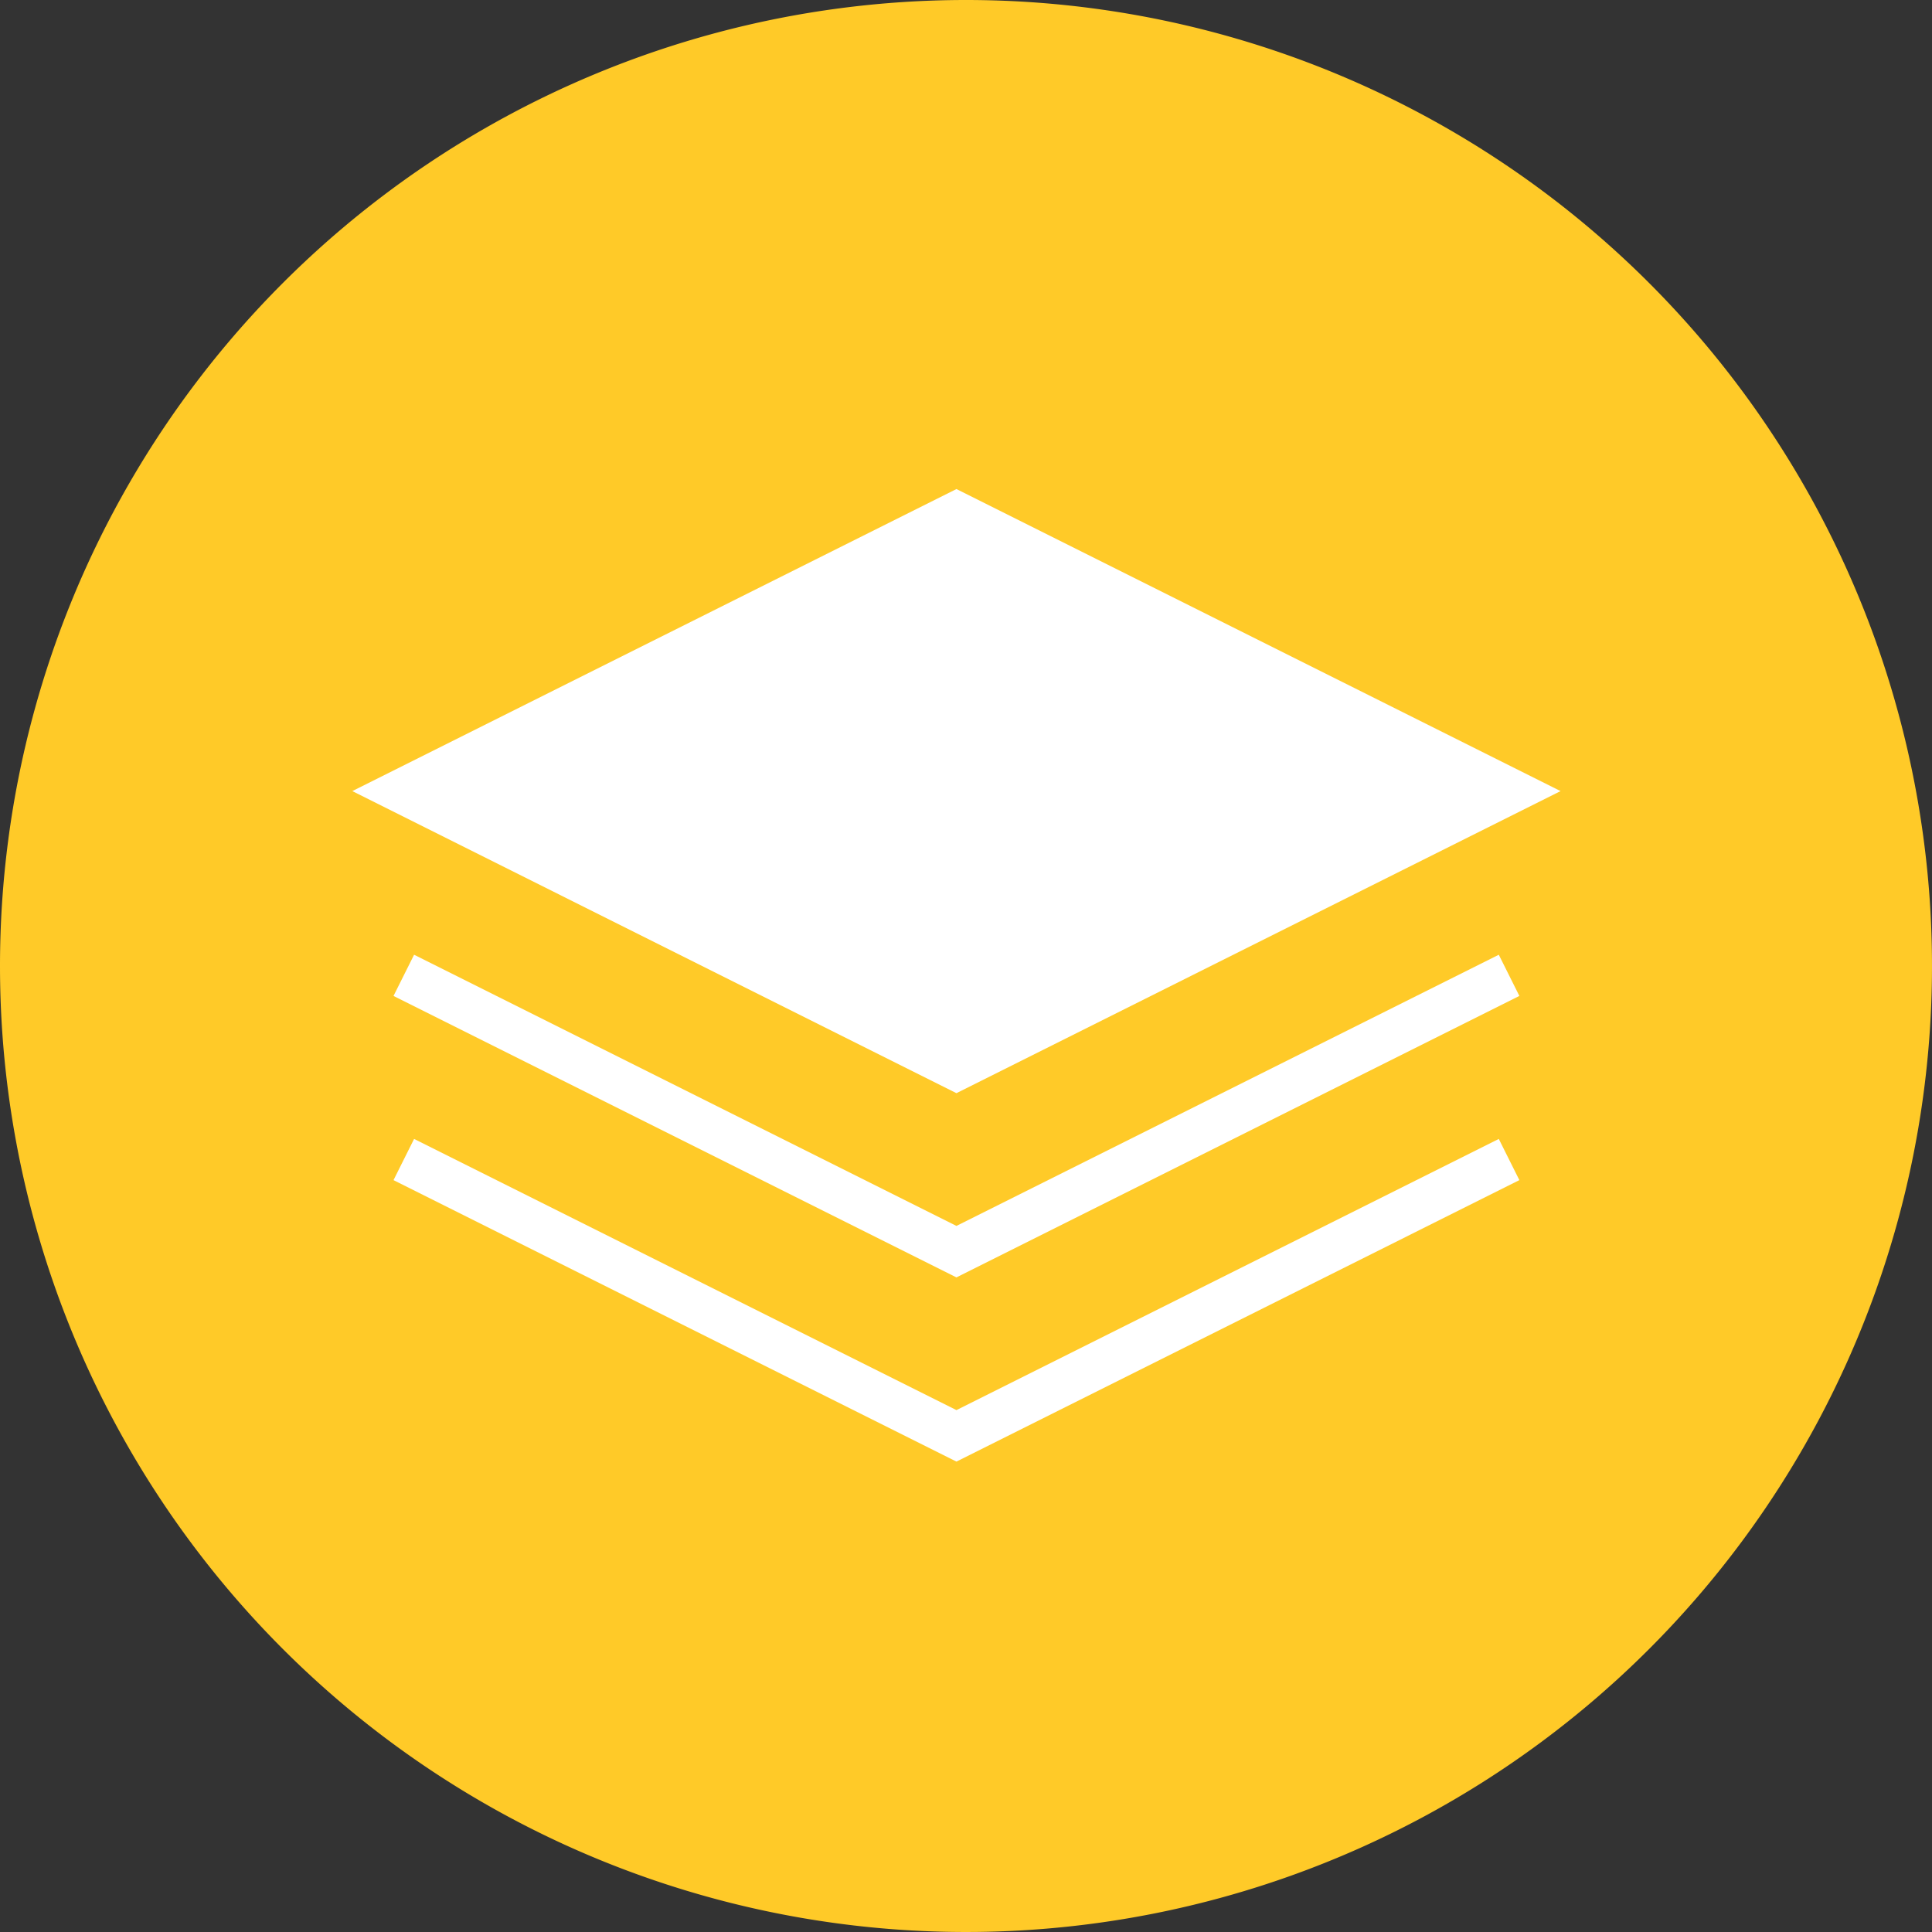
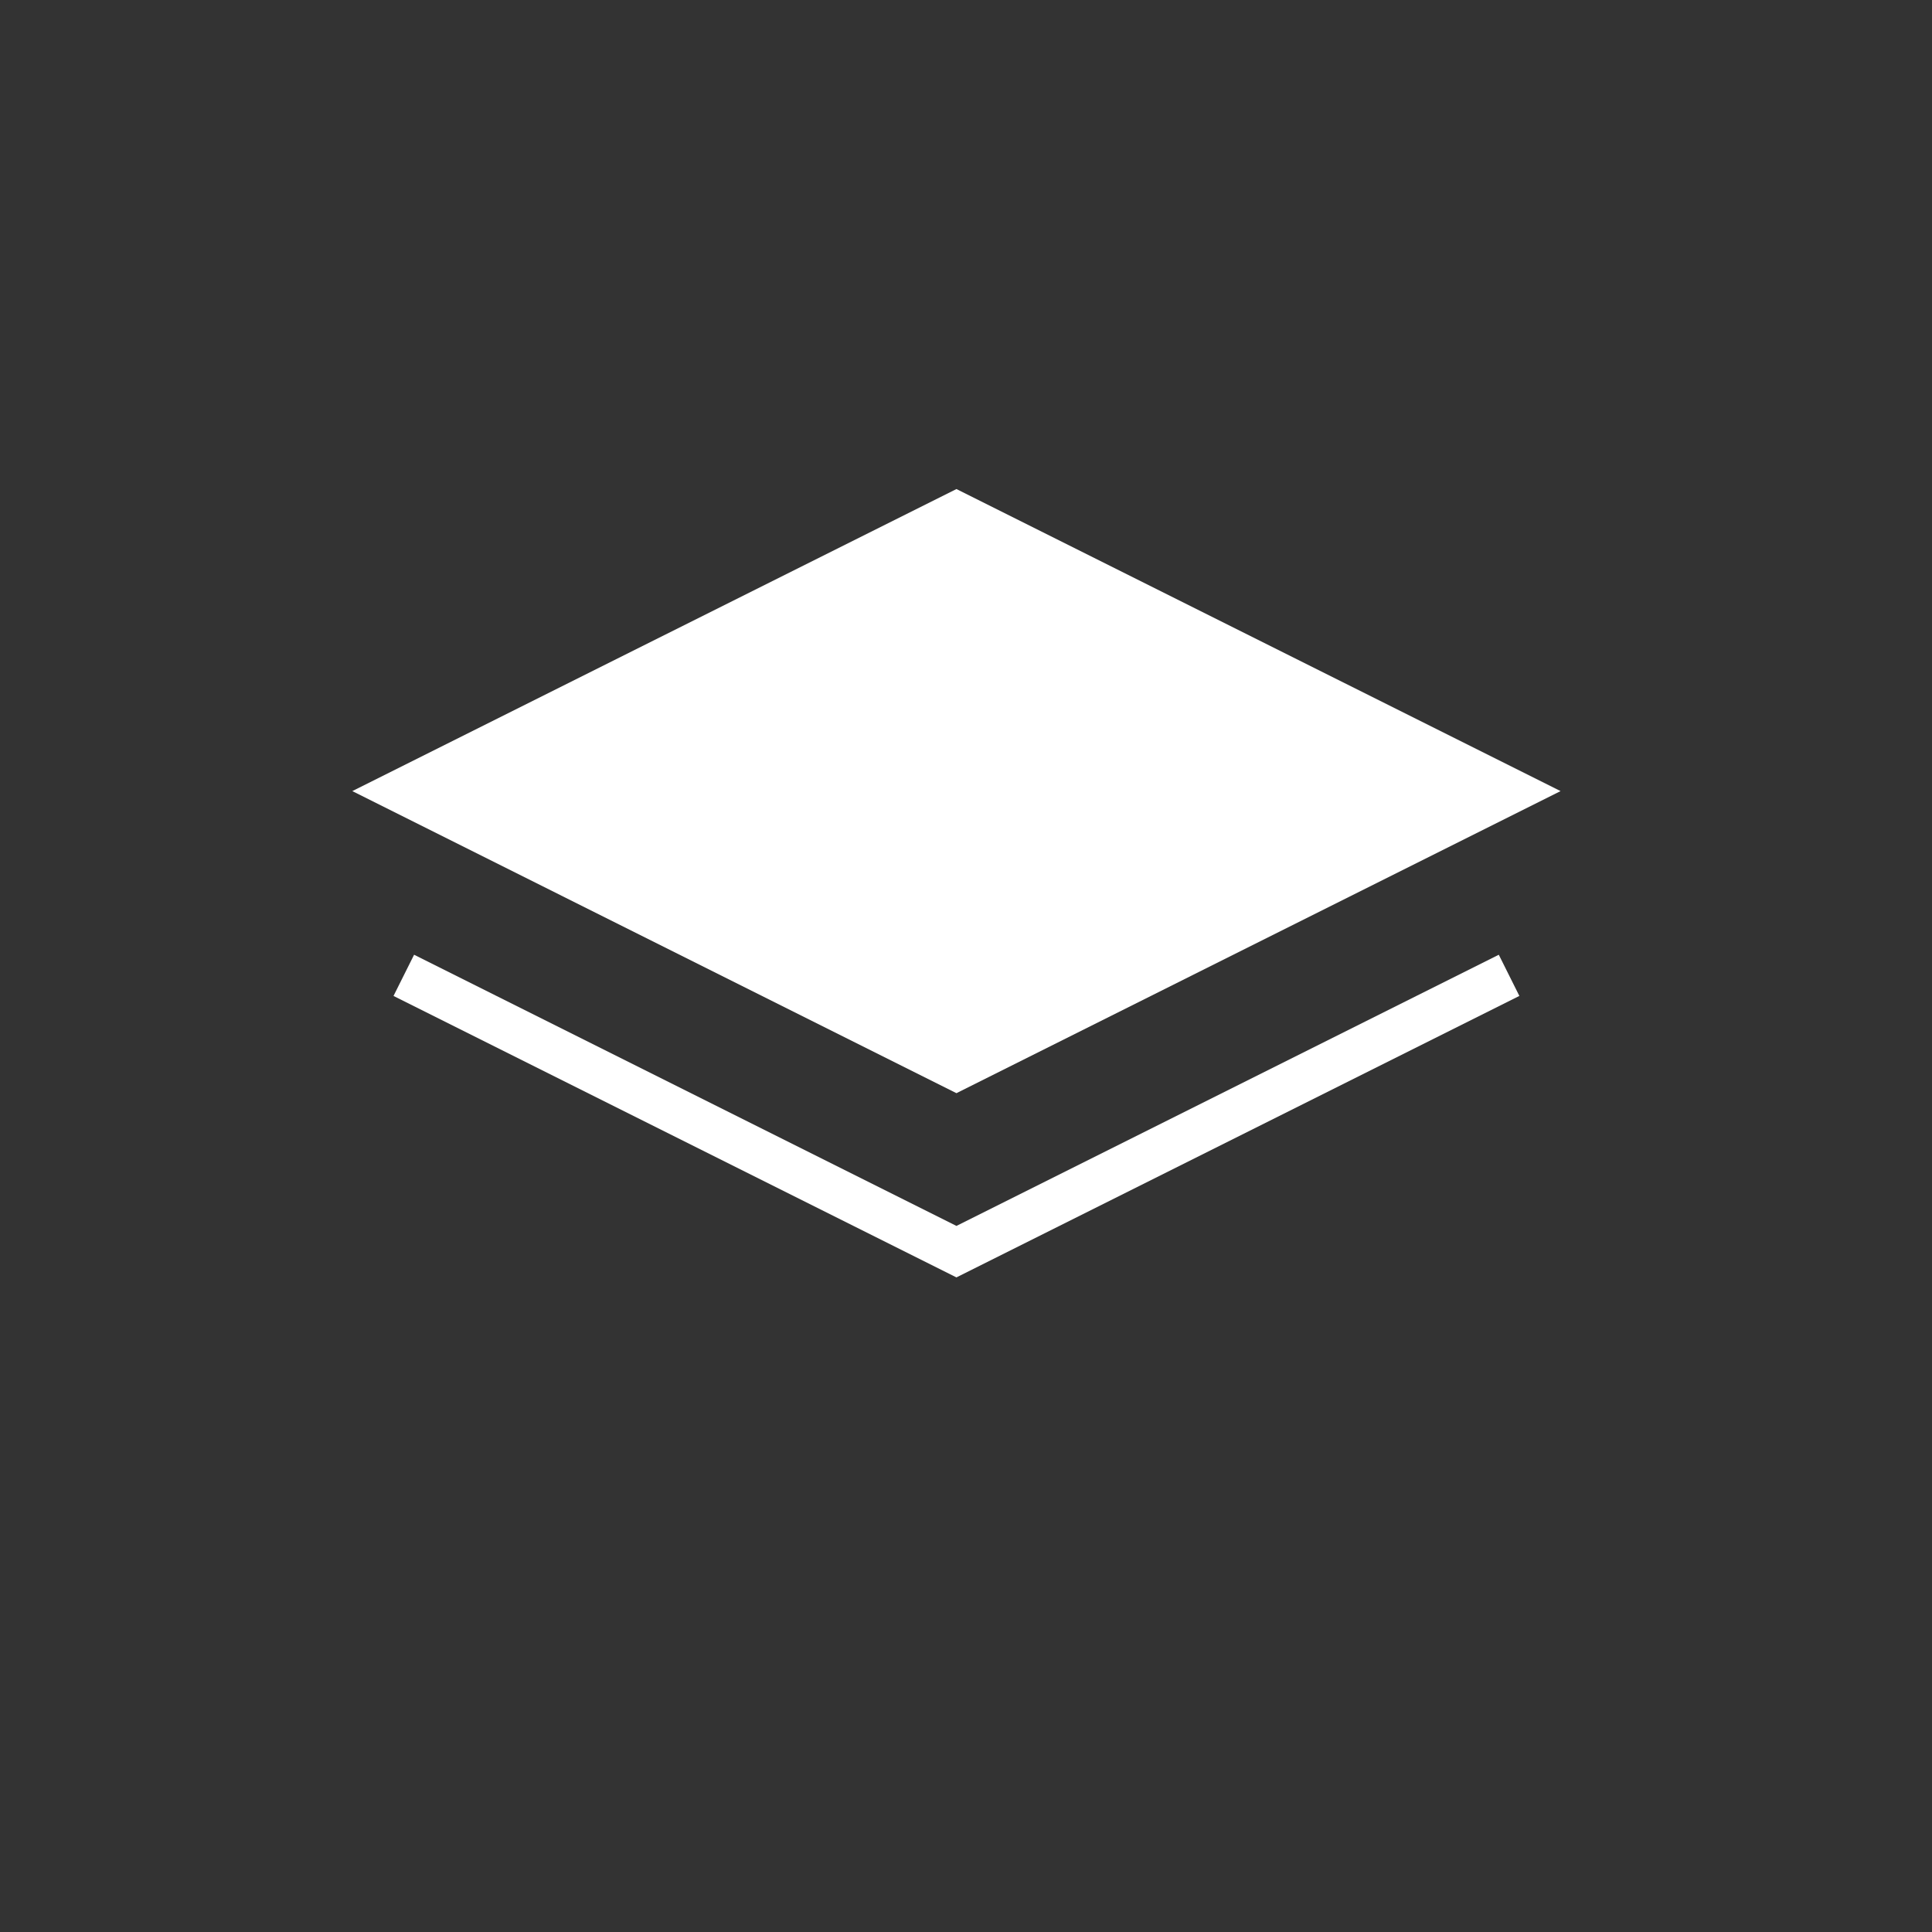
<svg xmlns="http://www.w3.org/2000/svg" width="47.884" height="47.884" viewBox="0 0 47.884 47.884">
  <rect x="0" y="0" width="47.884" height="47.884" fill="#333333" stroke="none" />
  <g transform="translate(-397.771 -1565)">
    <g transform="translate(397.771 1565)">
-       <path d="M23.942,0A23.942,23.942,0,1,1,0,23.942,23.942,23.942,0,0,1,23.942,0Z" transform="translate(0 0)" fill="#ffca28" />
      <g transform="translate(8.732 12.121)">
        <path d="M61.084,102.029,46.111,94.542l14.973-7.486,14.973,7.486Z" transform="translate(-46.111 -87.056)" fill="#fff" />
      </g>
      <g transform="translate(9.753 23.663)">
        <path d="M74.374,256.842l-13.952-6.976.51-1.021,13.442,6.721,13.442-6.721.51,1.021Z" transform="translate(-60.422 -248.845)" fill="#fff" />
      </g>
      <g transform="translate(9.753 28.228)">
-         <path d="M74.374,320.842l-13.952-6.976.51-1.021,13.442,6.721,13.442-6.721.51,1.021Z" transform="translate(-60.422 -312.845)" fill="#fff" />
-       </g>
+         </g>
    </g>
  </g>
</svg>